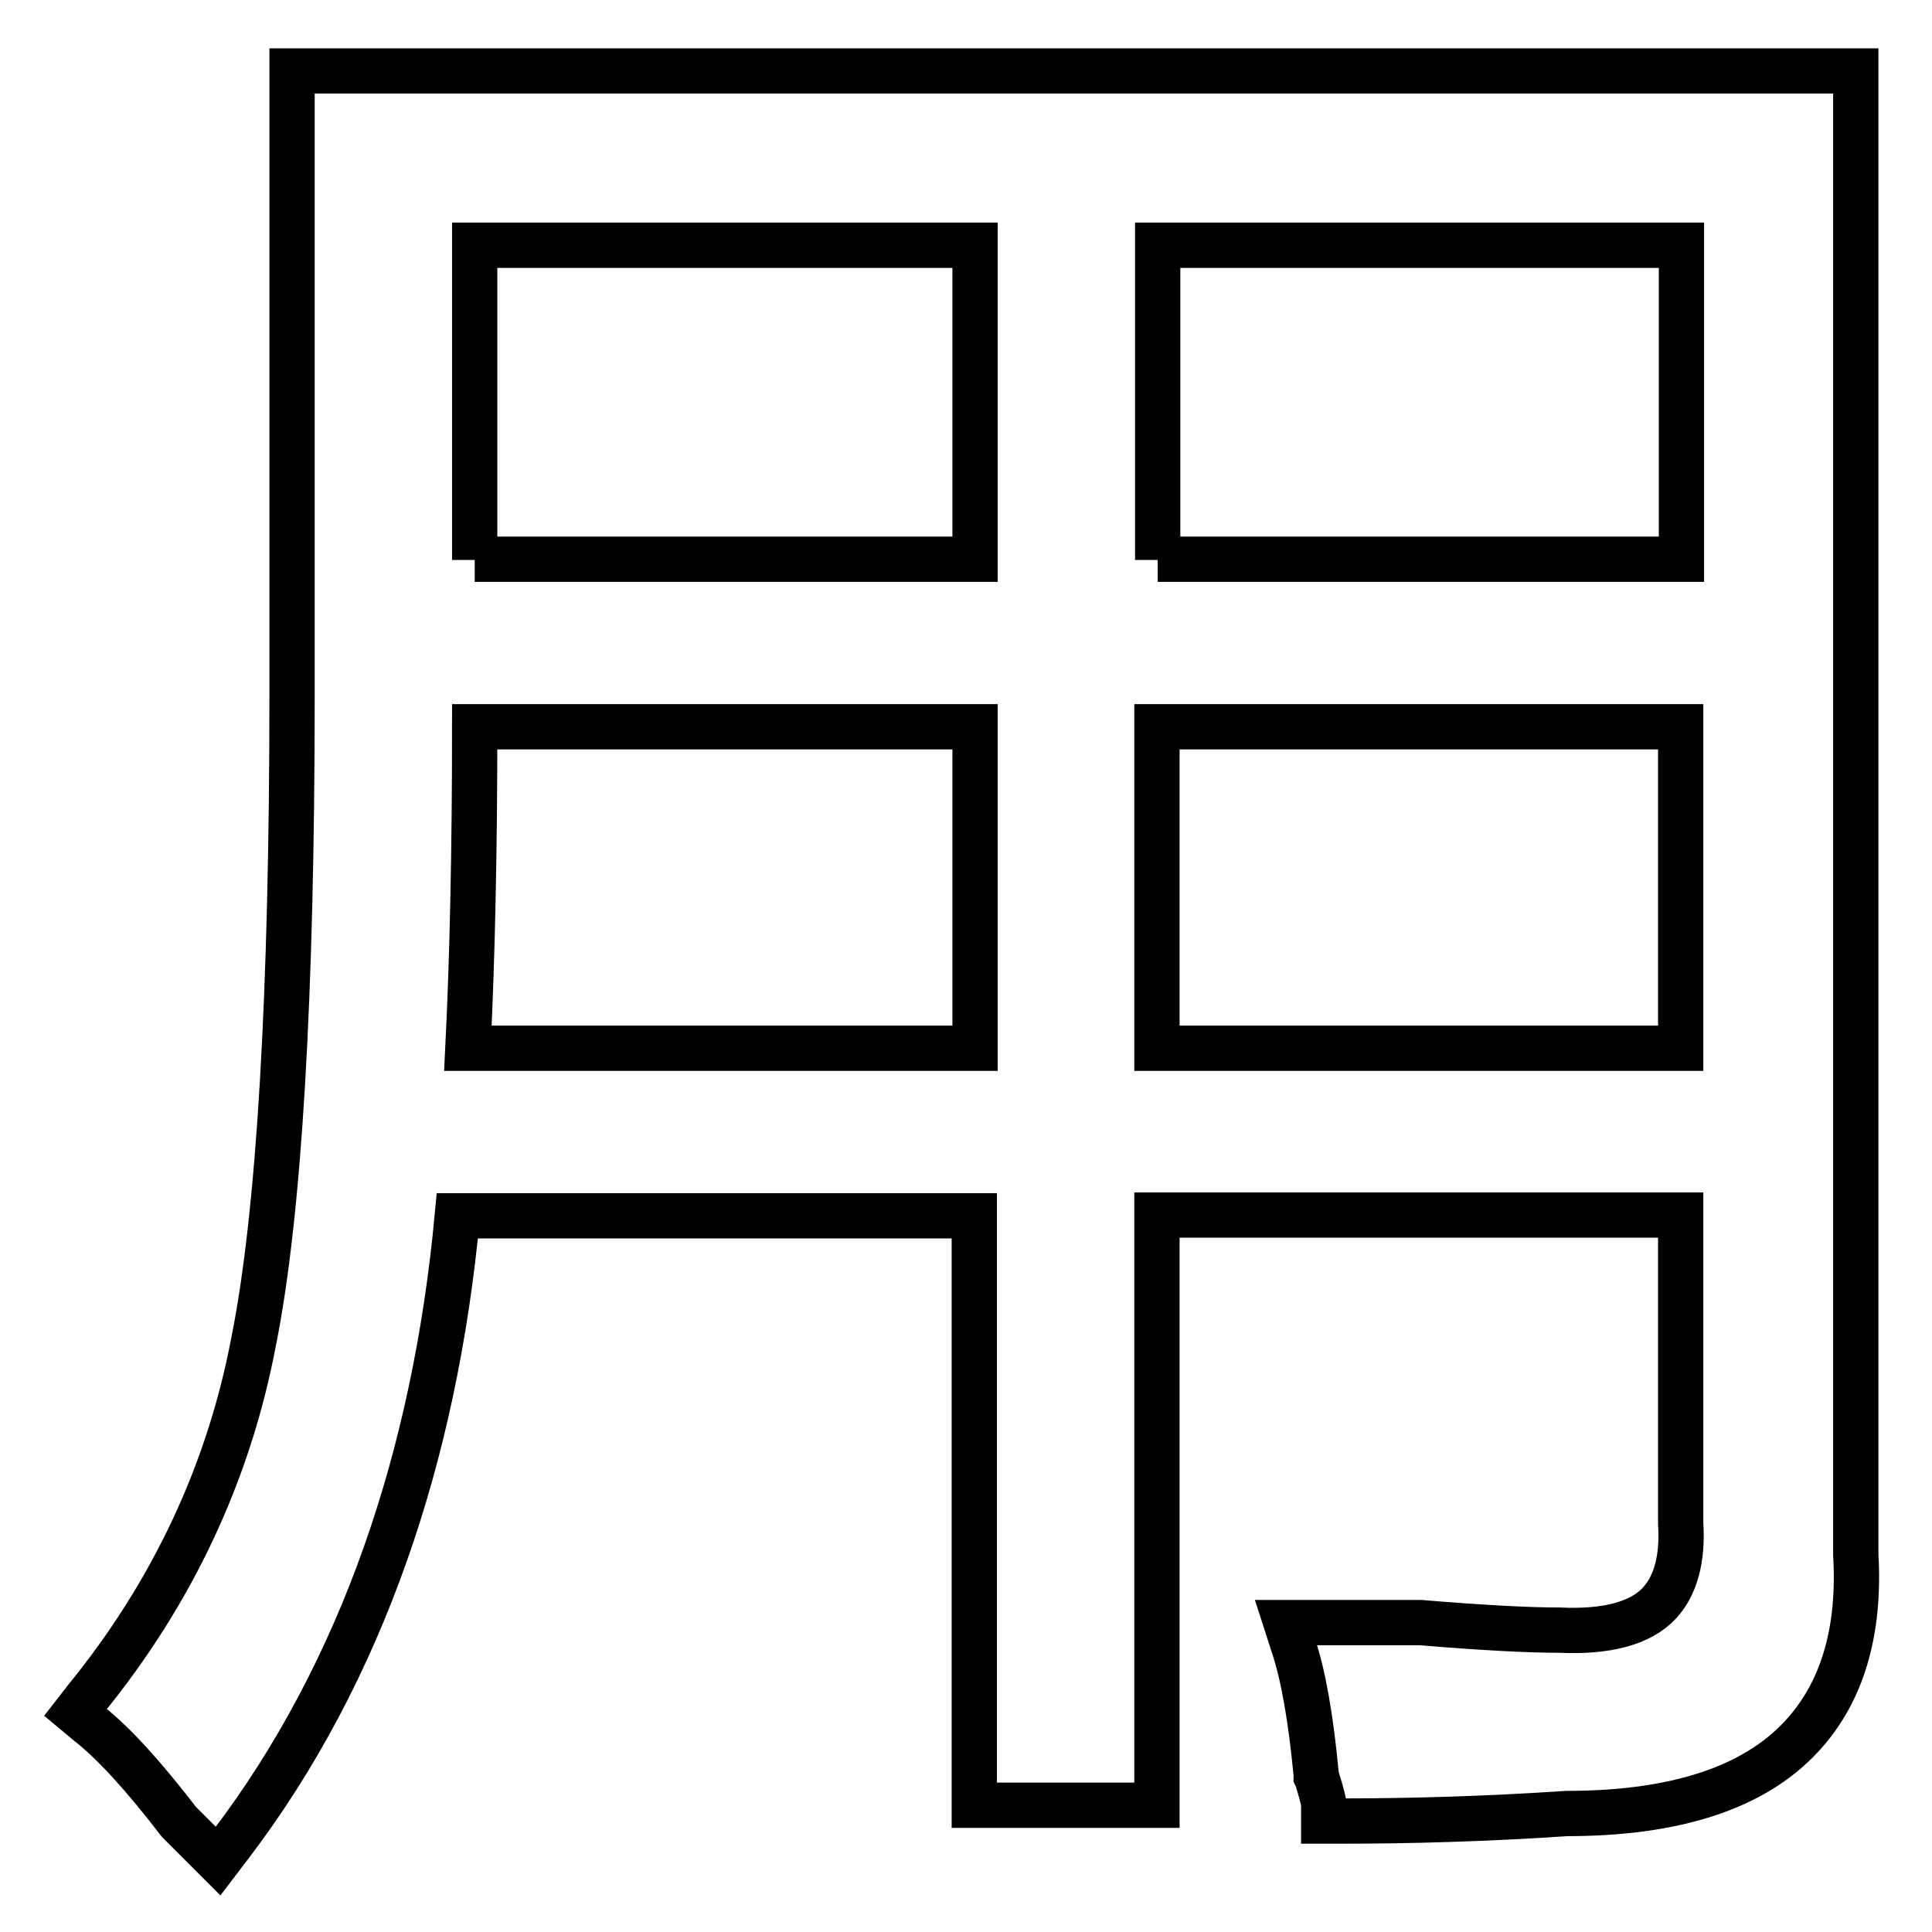
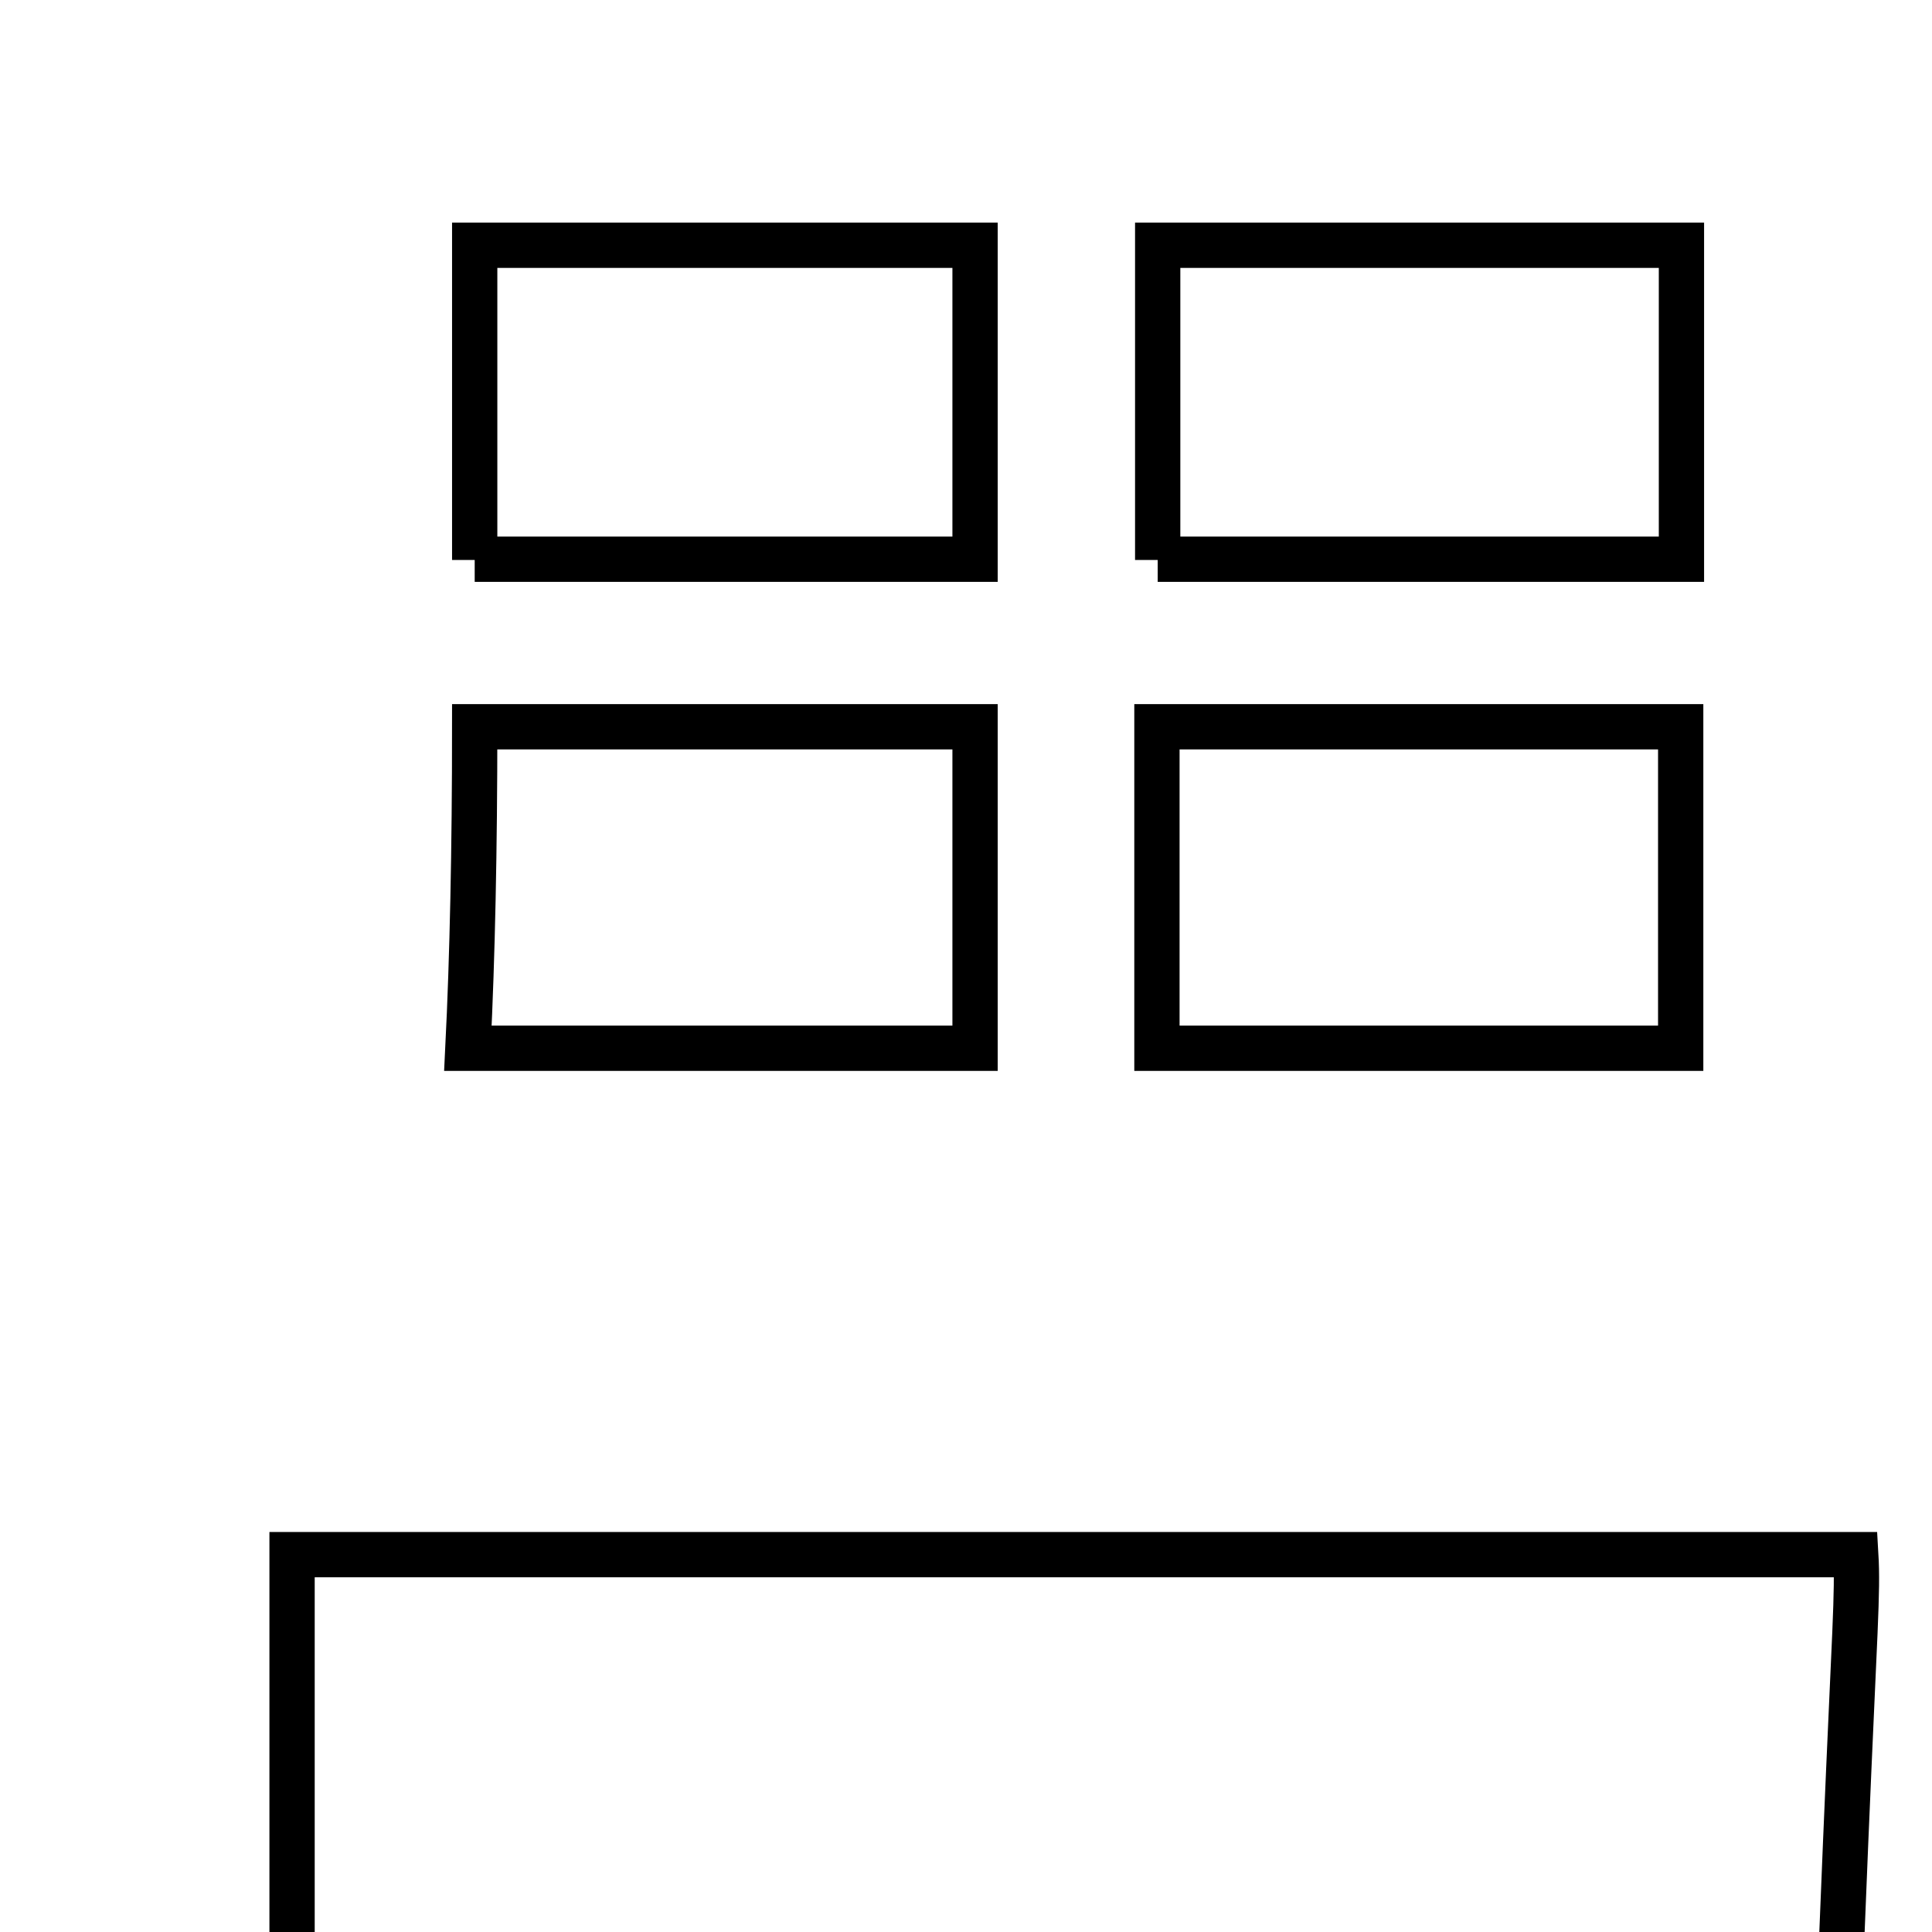
<svg xmlns="http://www.w3.org/2000/svg" version="1.1" x="0px" y="0px" viewBox="0 0 256 256" enable-background="new 0 0 256 256" xml:space="preserve">
  <g>
    <g>
-       <path stroke-width="6" fill-opacity="0" stroke="#000000" d="M245.9,206V9.4H38.7v82.5c0,40.1-1.7,69-5.1,85.9c-3.3,17.4-10.8,33.3-22.2,47.3l-1.4,1.8l1.8,1.5c3.3,2.6,7.3,7,11.9,13l0.1,0.1l5.1,5.1l1.6-2.1c8.7-11.4,15.6-24.5,20.6-38.7c4.8-13.6,8-28.6,9.5-44.7h68.5v78.1h24.2v-78.2h69.4v40.8v0.1c0.3,4.7-0.7,8.2-2.8,10.5c-2.5,2.7-7,3.9-13.3,3.6h-0.1c-3.9,0-9.9-0.3-18.3-1h-17.8l1,3.1c1.3,3.9,2.3,9.6,3,17l0,0.3l0.1,0.2c0.8,2.6,0.9,3.3,0.9,3.4v2.3h2.3c9.4,0,19.5-0.3,29.9-1c14.4,0,24.8-3.4,31.1-10.2C244.1,224.3,246.5,216.2,245.9,206z M153.4,74.2V32.5h69.4v41.6H153.4z M222.7,96.3v42.6h-69.4V96.3H222.7z M62.9,74.2V32.5h66.3v41.6H62.9z M129.2,96.3v42.6H62c0.6-12.1,0.9-26.5,0.9-42.6H129.2L129.2,96.3z" />
+       <path stroke-width="6" fill-opacity="0" stroke="#000000" d="M245.9,206H38.7v82.5c0,40.1-1.7,69-5.1,85.9c-3.3,17.4-10.8,33.3-22.2,47.3l-1.4,1.8l1.8,1.5c3.3,2.6,7.3,7,11.9,13l0.1,0.1l5.1,5.1l1.6-2.1c8.7-11.4,15.6-24.5,20.6-38.7c4.8-13.6,8-28.6,9.5-44.7h68.5v78.1h24.2v-78.2h69.4v40.8v0.1c0.3,4.7-0.7,8.2-2.8,10.5c-2.5,2.7-7,3.9-13.3,3.6h-0.1c-3.9,0-9.9-0.3-18.3-1h-17.8l1,3.1c1.3,3.9,2.3,9.6,3,17l0,0.3l0.1,0.2c0.8,2.6,0.9,3.3,0.9,3.4v2.3h2.3c9.4,0,19.5-0.3,29.9-1c14.4,0,24.8-3.4,31.1-10.2C244.1,224.3,246.5,216.2,245.9,206z M153.4,74.2V32.5h69.4v41.6H153.4z M222.7,96.3v42.6h-69.4V96.3H222.7z M62.9,74.2V32.5h66.3v41.6H62.9z M129.2,96.3v42.6H62c0.6-12.1,0.9-26.5,0.9-42.6H129.2L129.2,96.3z" />
    </g>
  </g>
</svg>